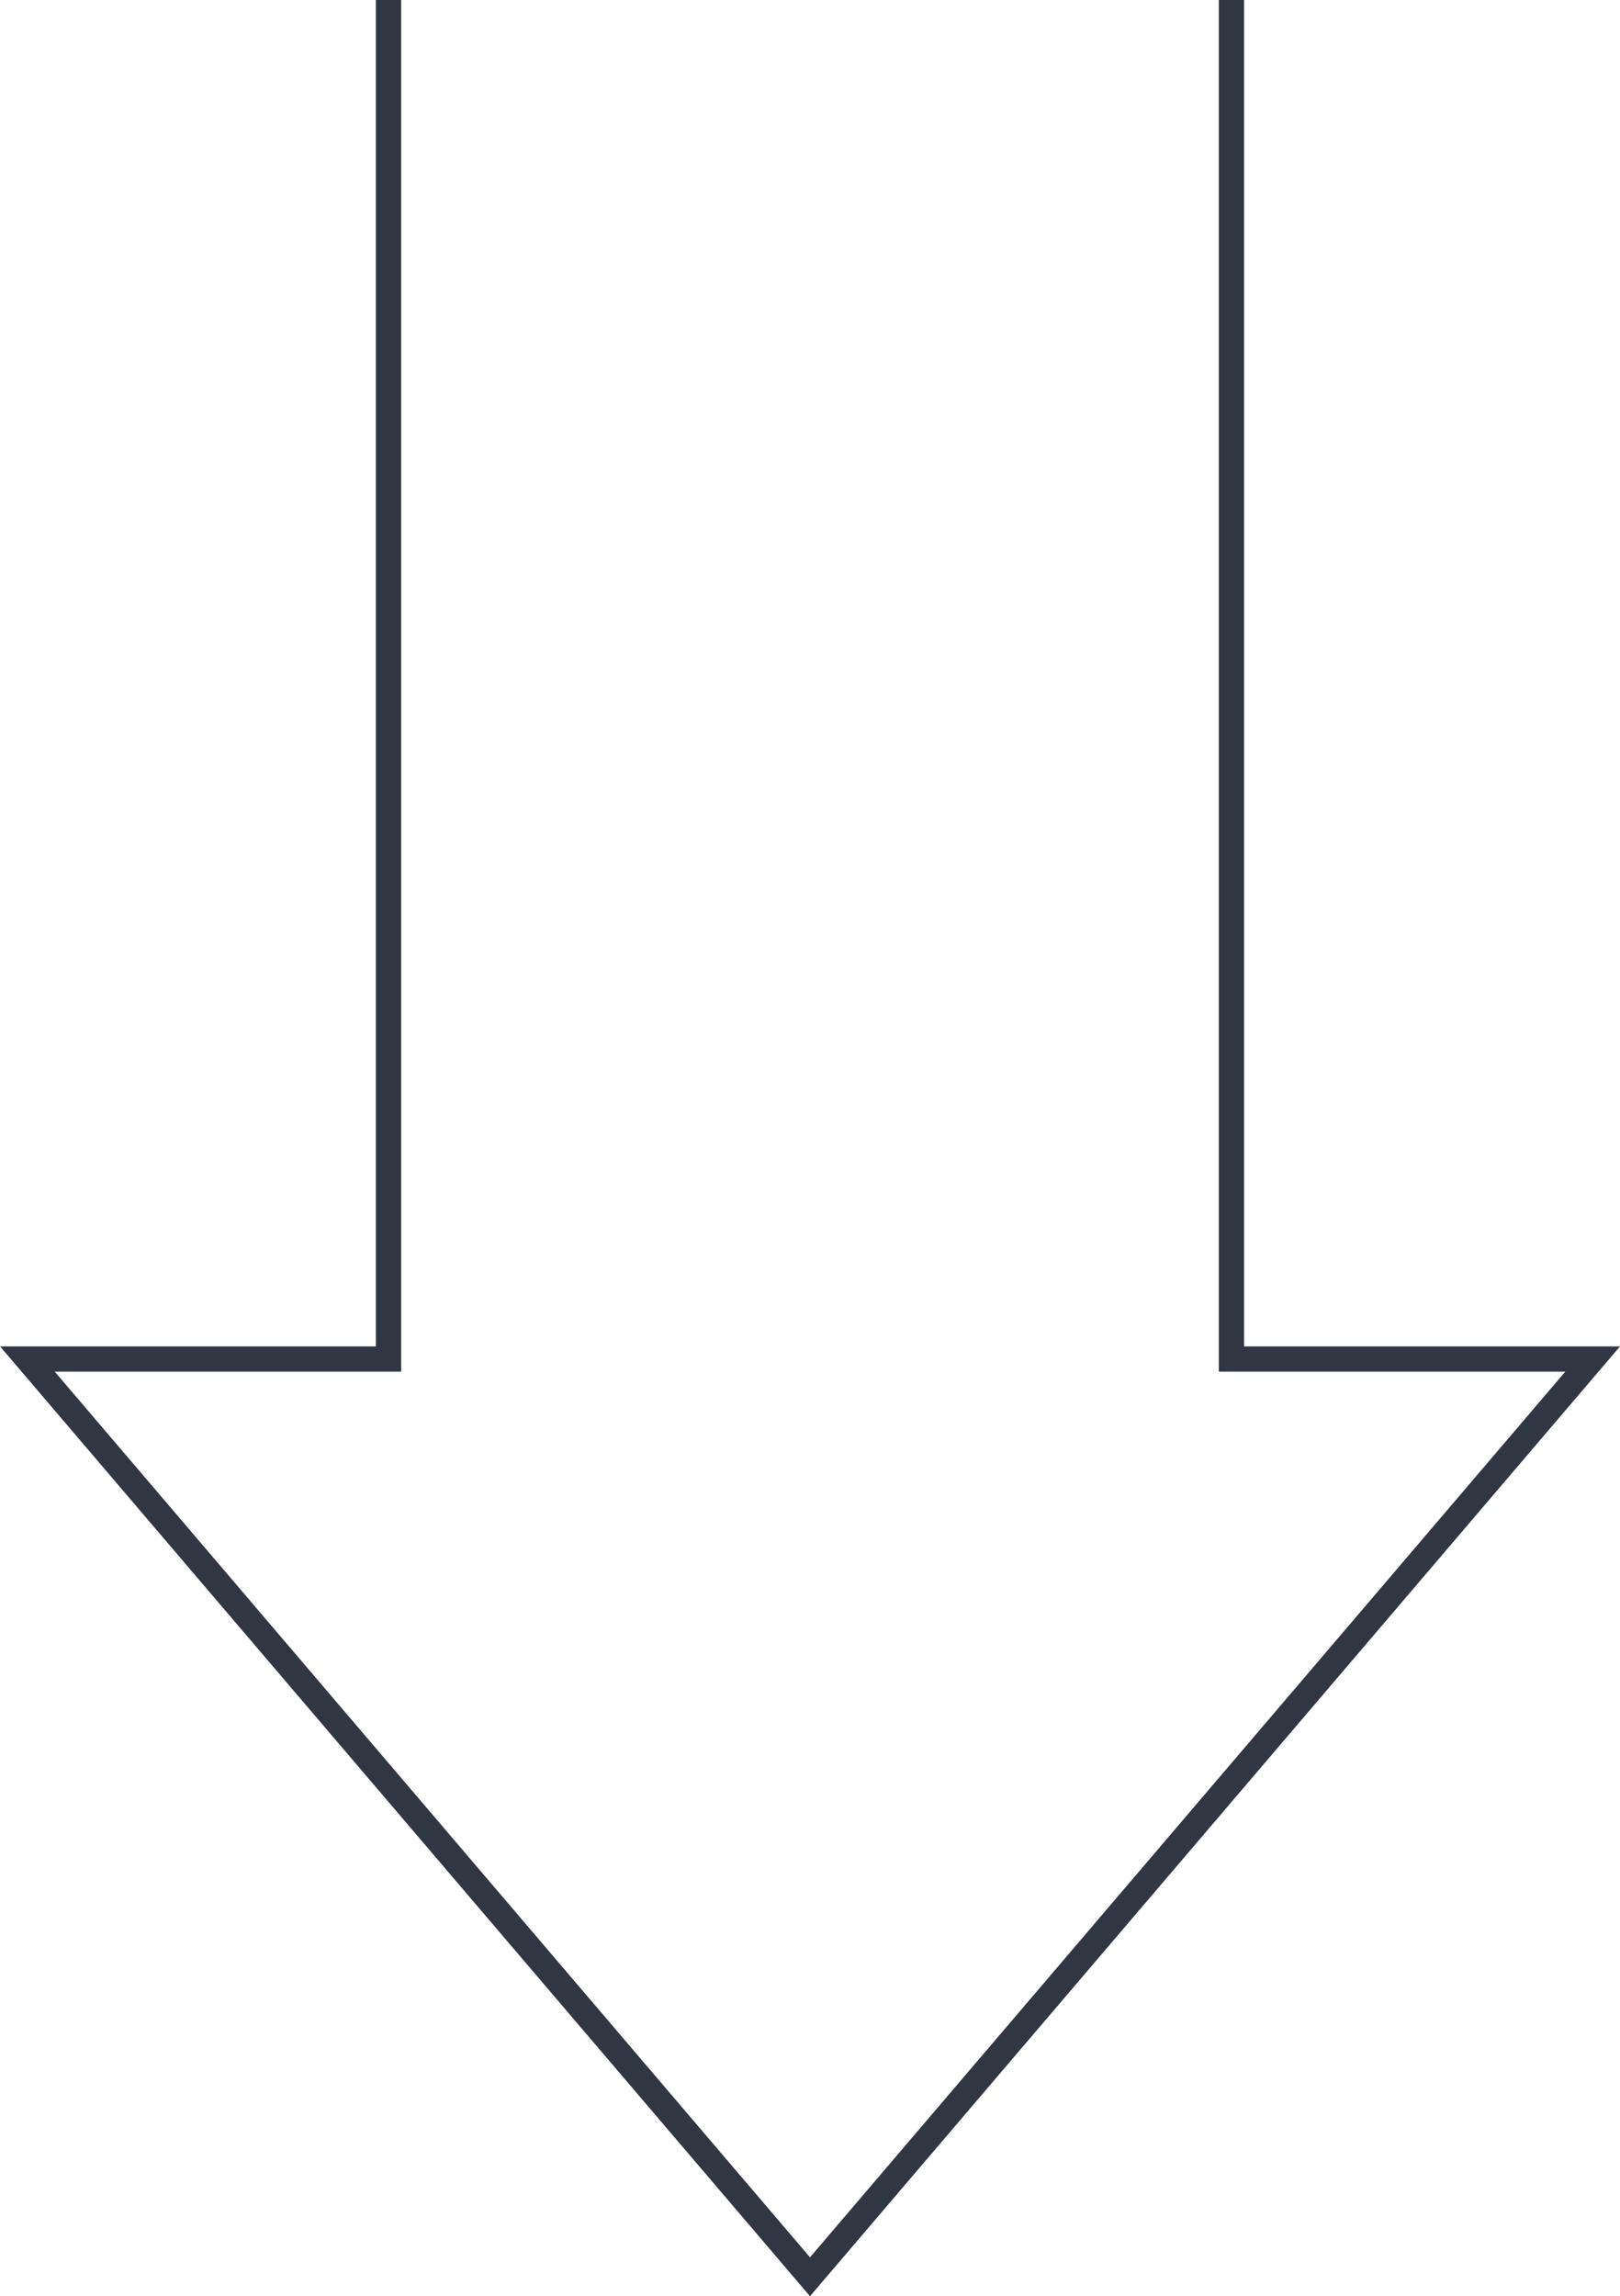
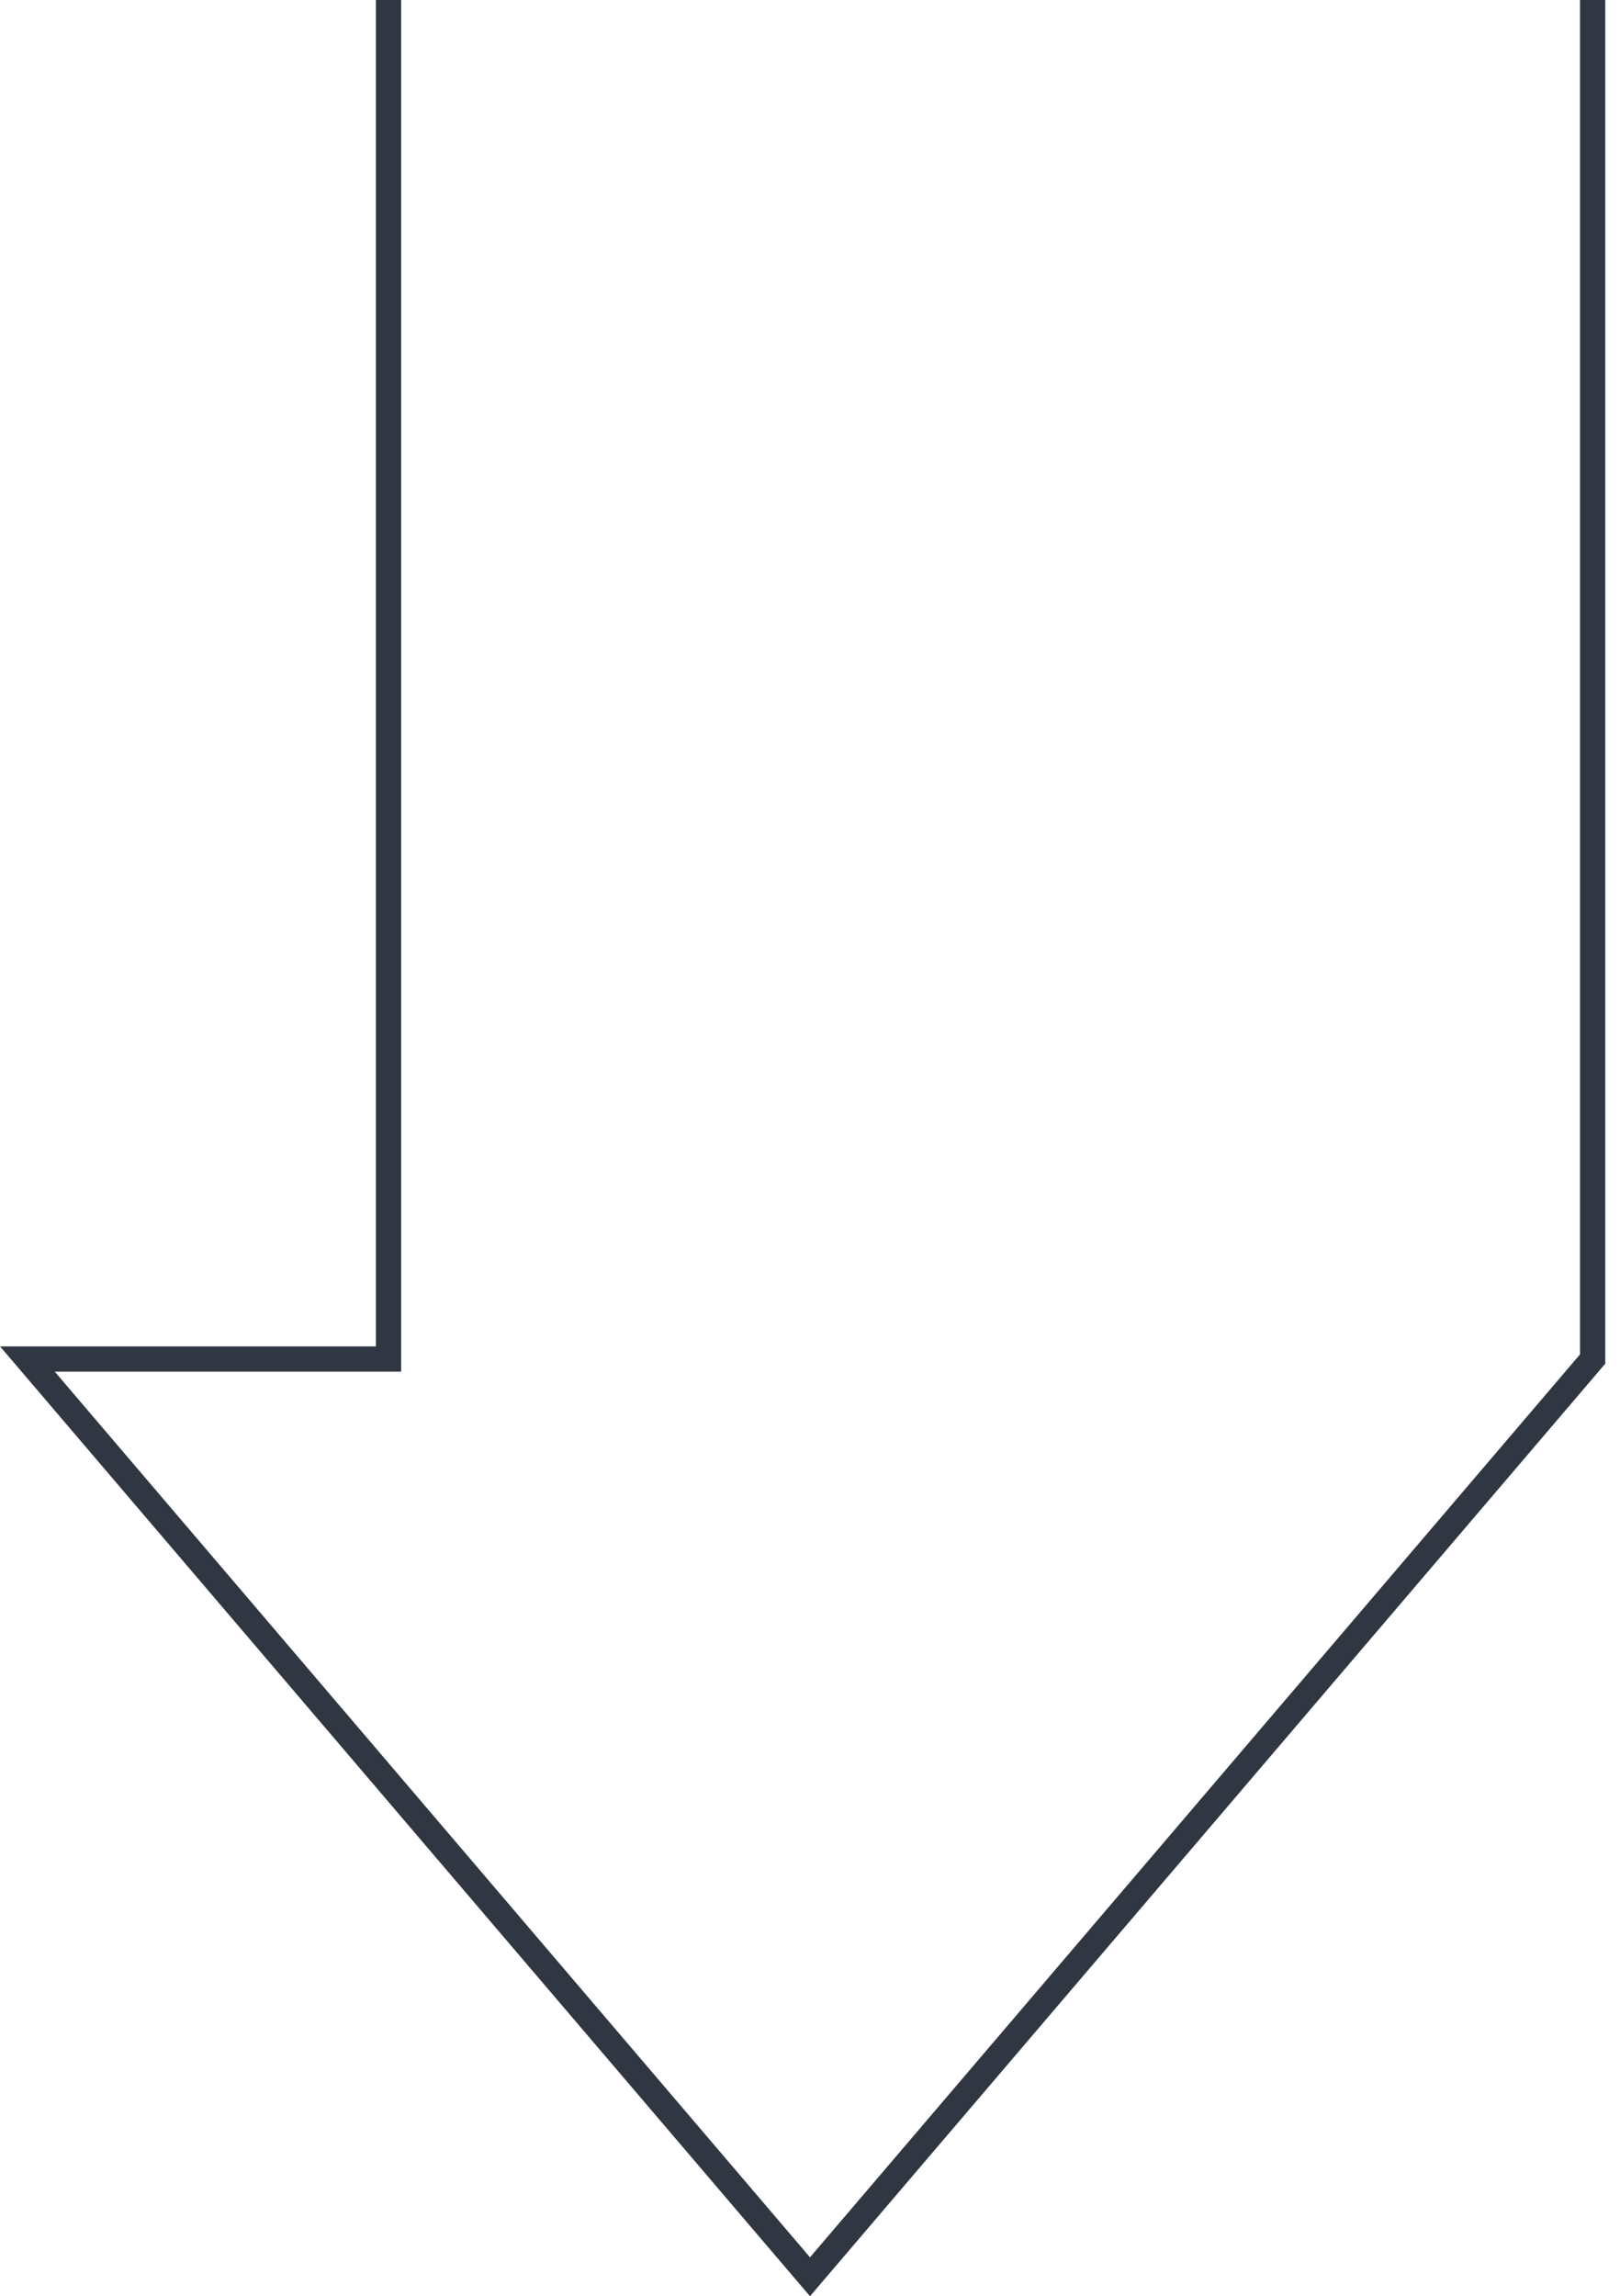
<svg xmlns="http://www.w3.org/2000/svg" width="64.186" height="90.974" viewBox="0 0 64.186 90.974">
-   <path id="Path_165" data-name="Path 165" d="M48.792,90.974V37.131H63.1L32.093.771,1.084,37.131H15.395V90.974" transform="translate(64.186 90.974) rotate(180)" fill="none" stroke="#303742" stroke-miterlimit="10" stroke-width="1" />
+   <path id="Path_165" data-name="Path 165" d="M48.792,90.974V37.131H63.1L32.093.771,1.084,37.131V90.974" transform="translate(64.186 90.974) rotate(180)" fill="none" stroke="#303742" stroke-miterlimit="10" stroke-width="1" />
</svg>